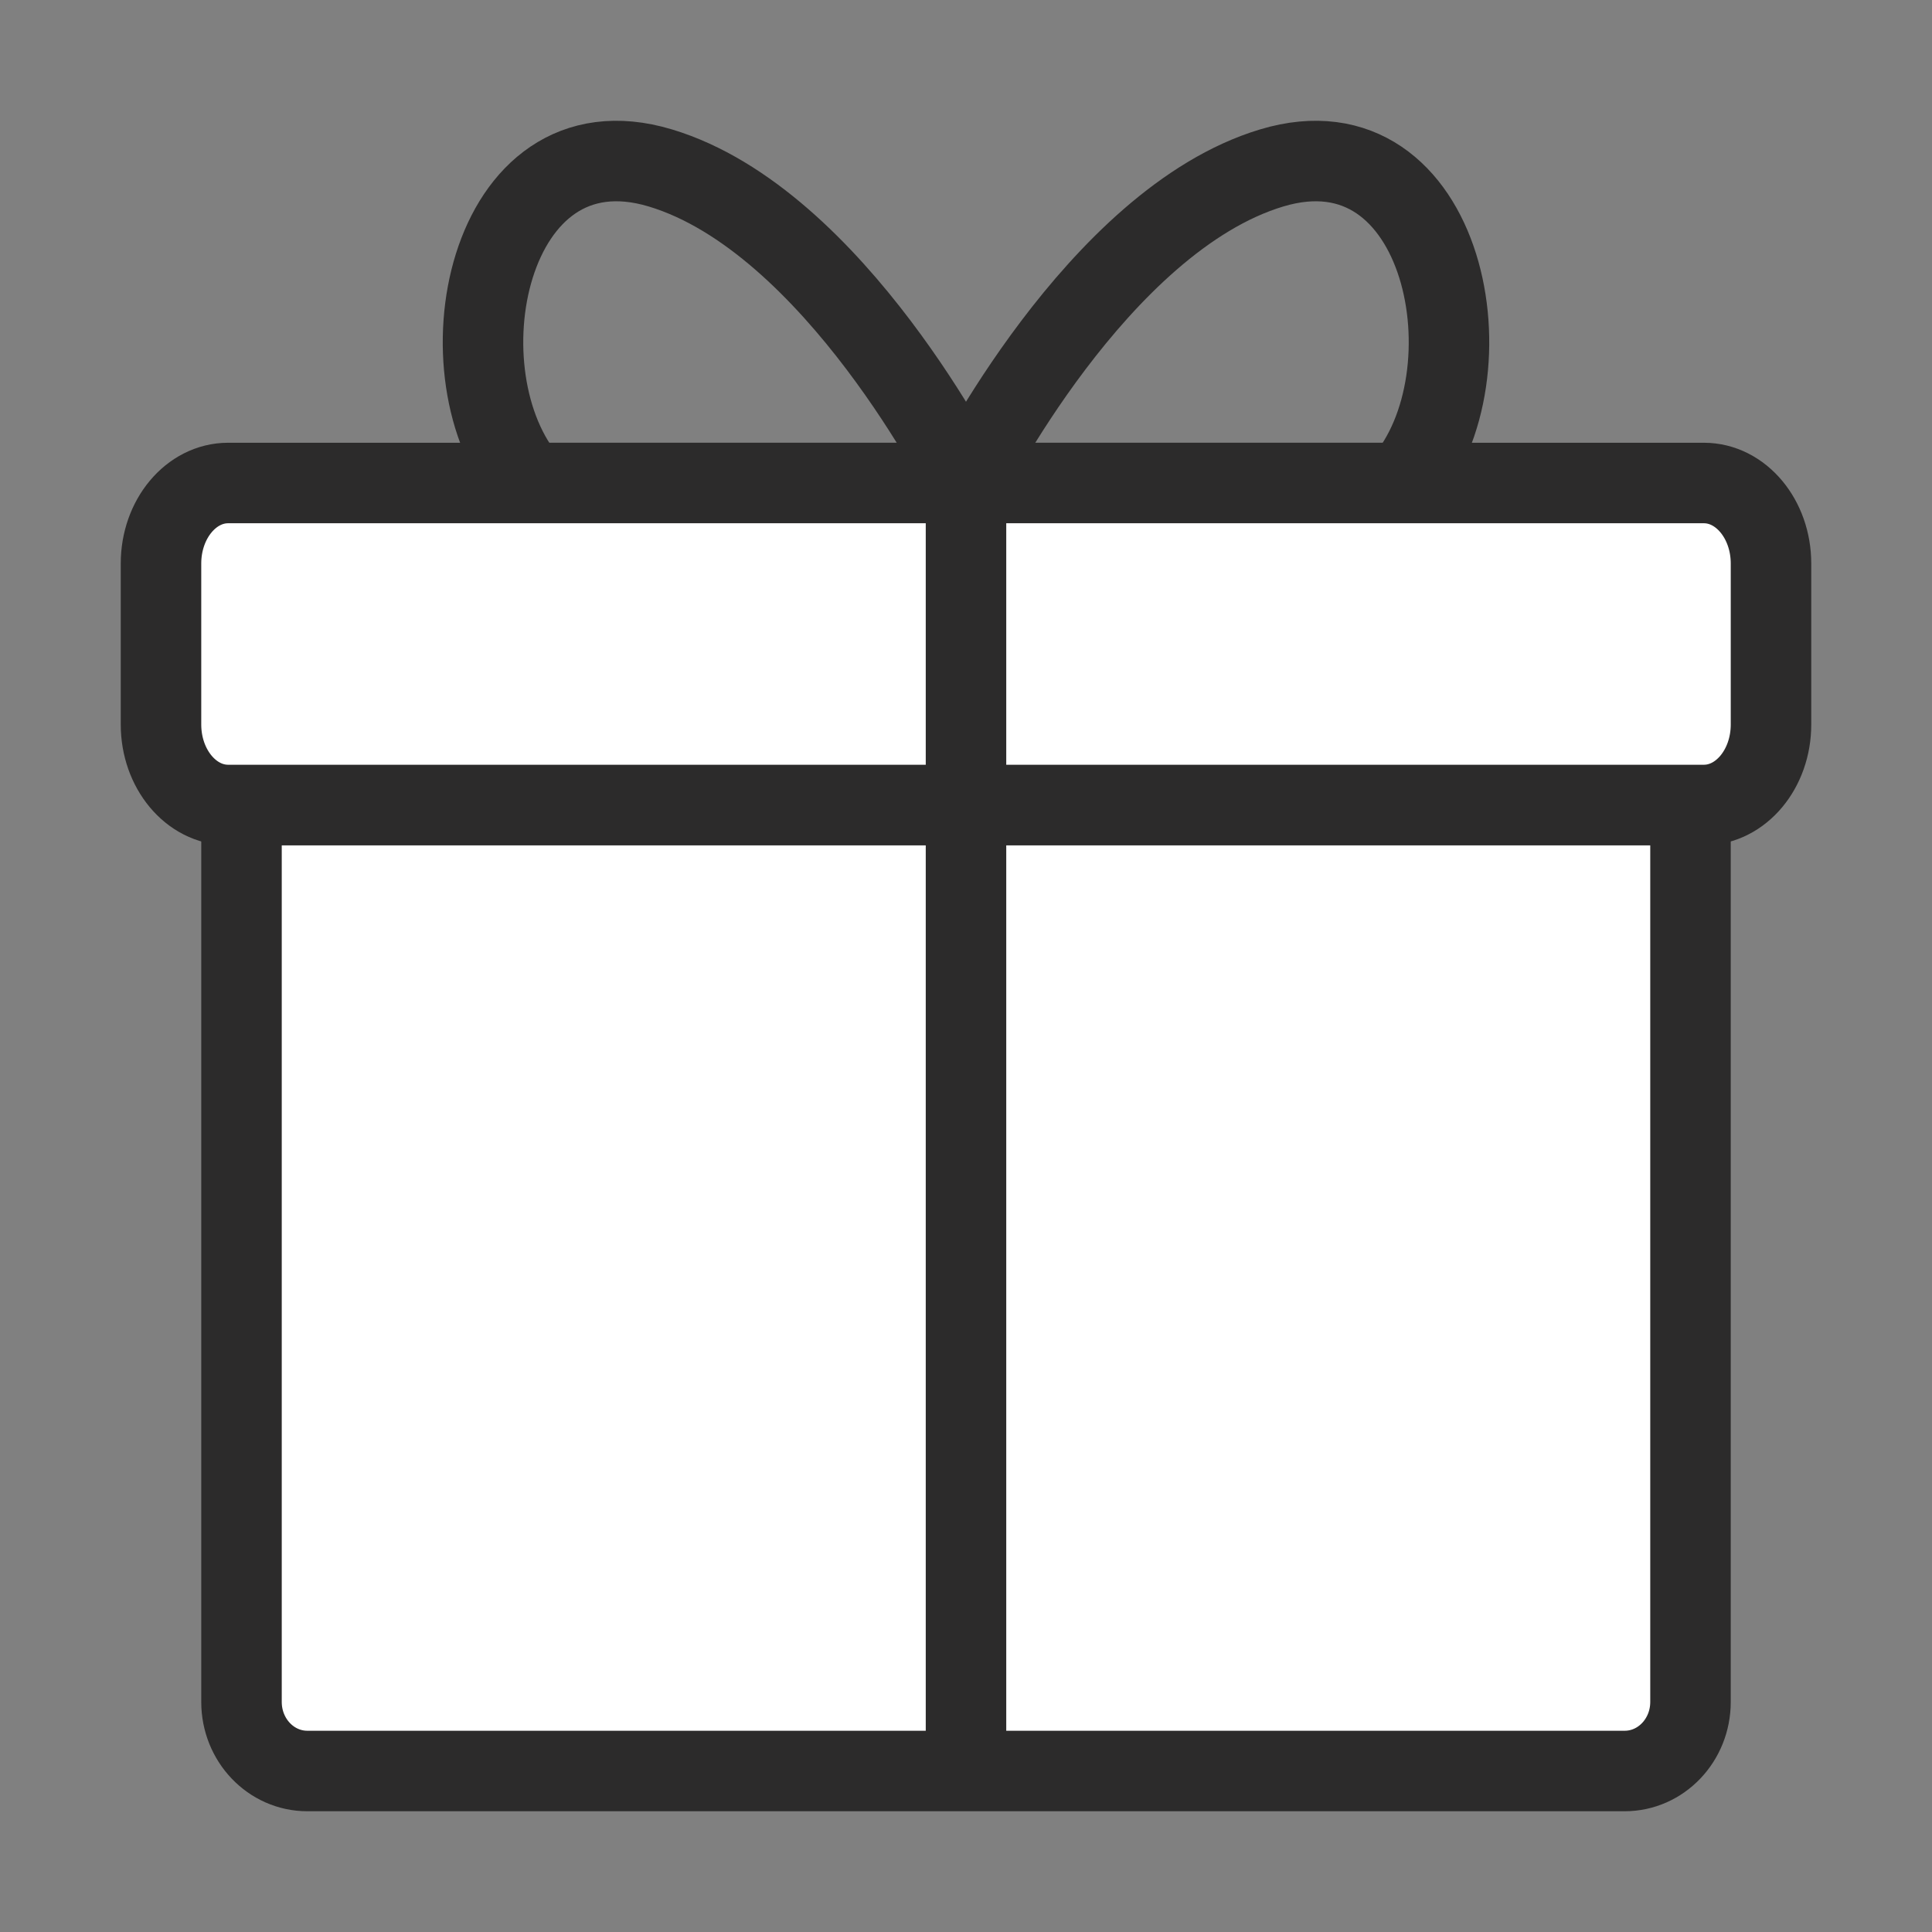
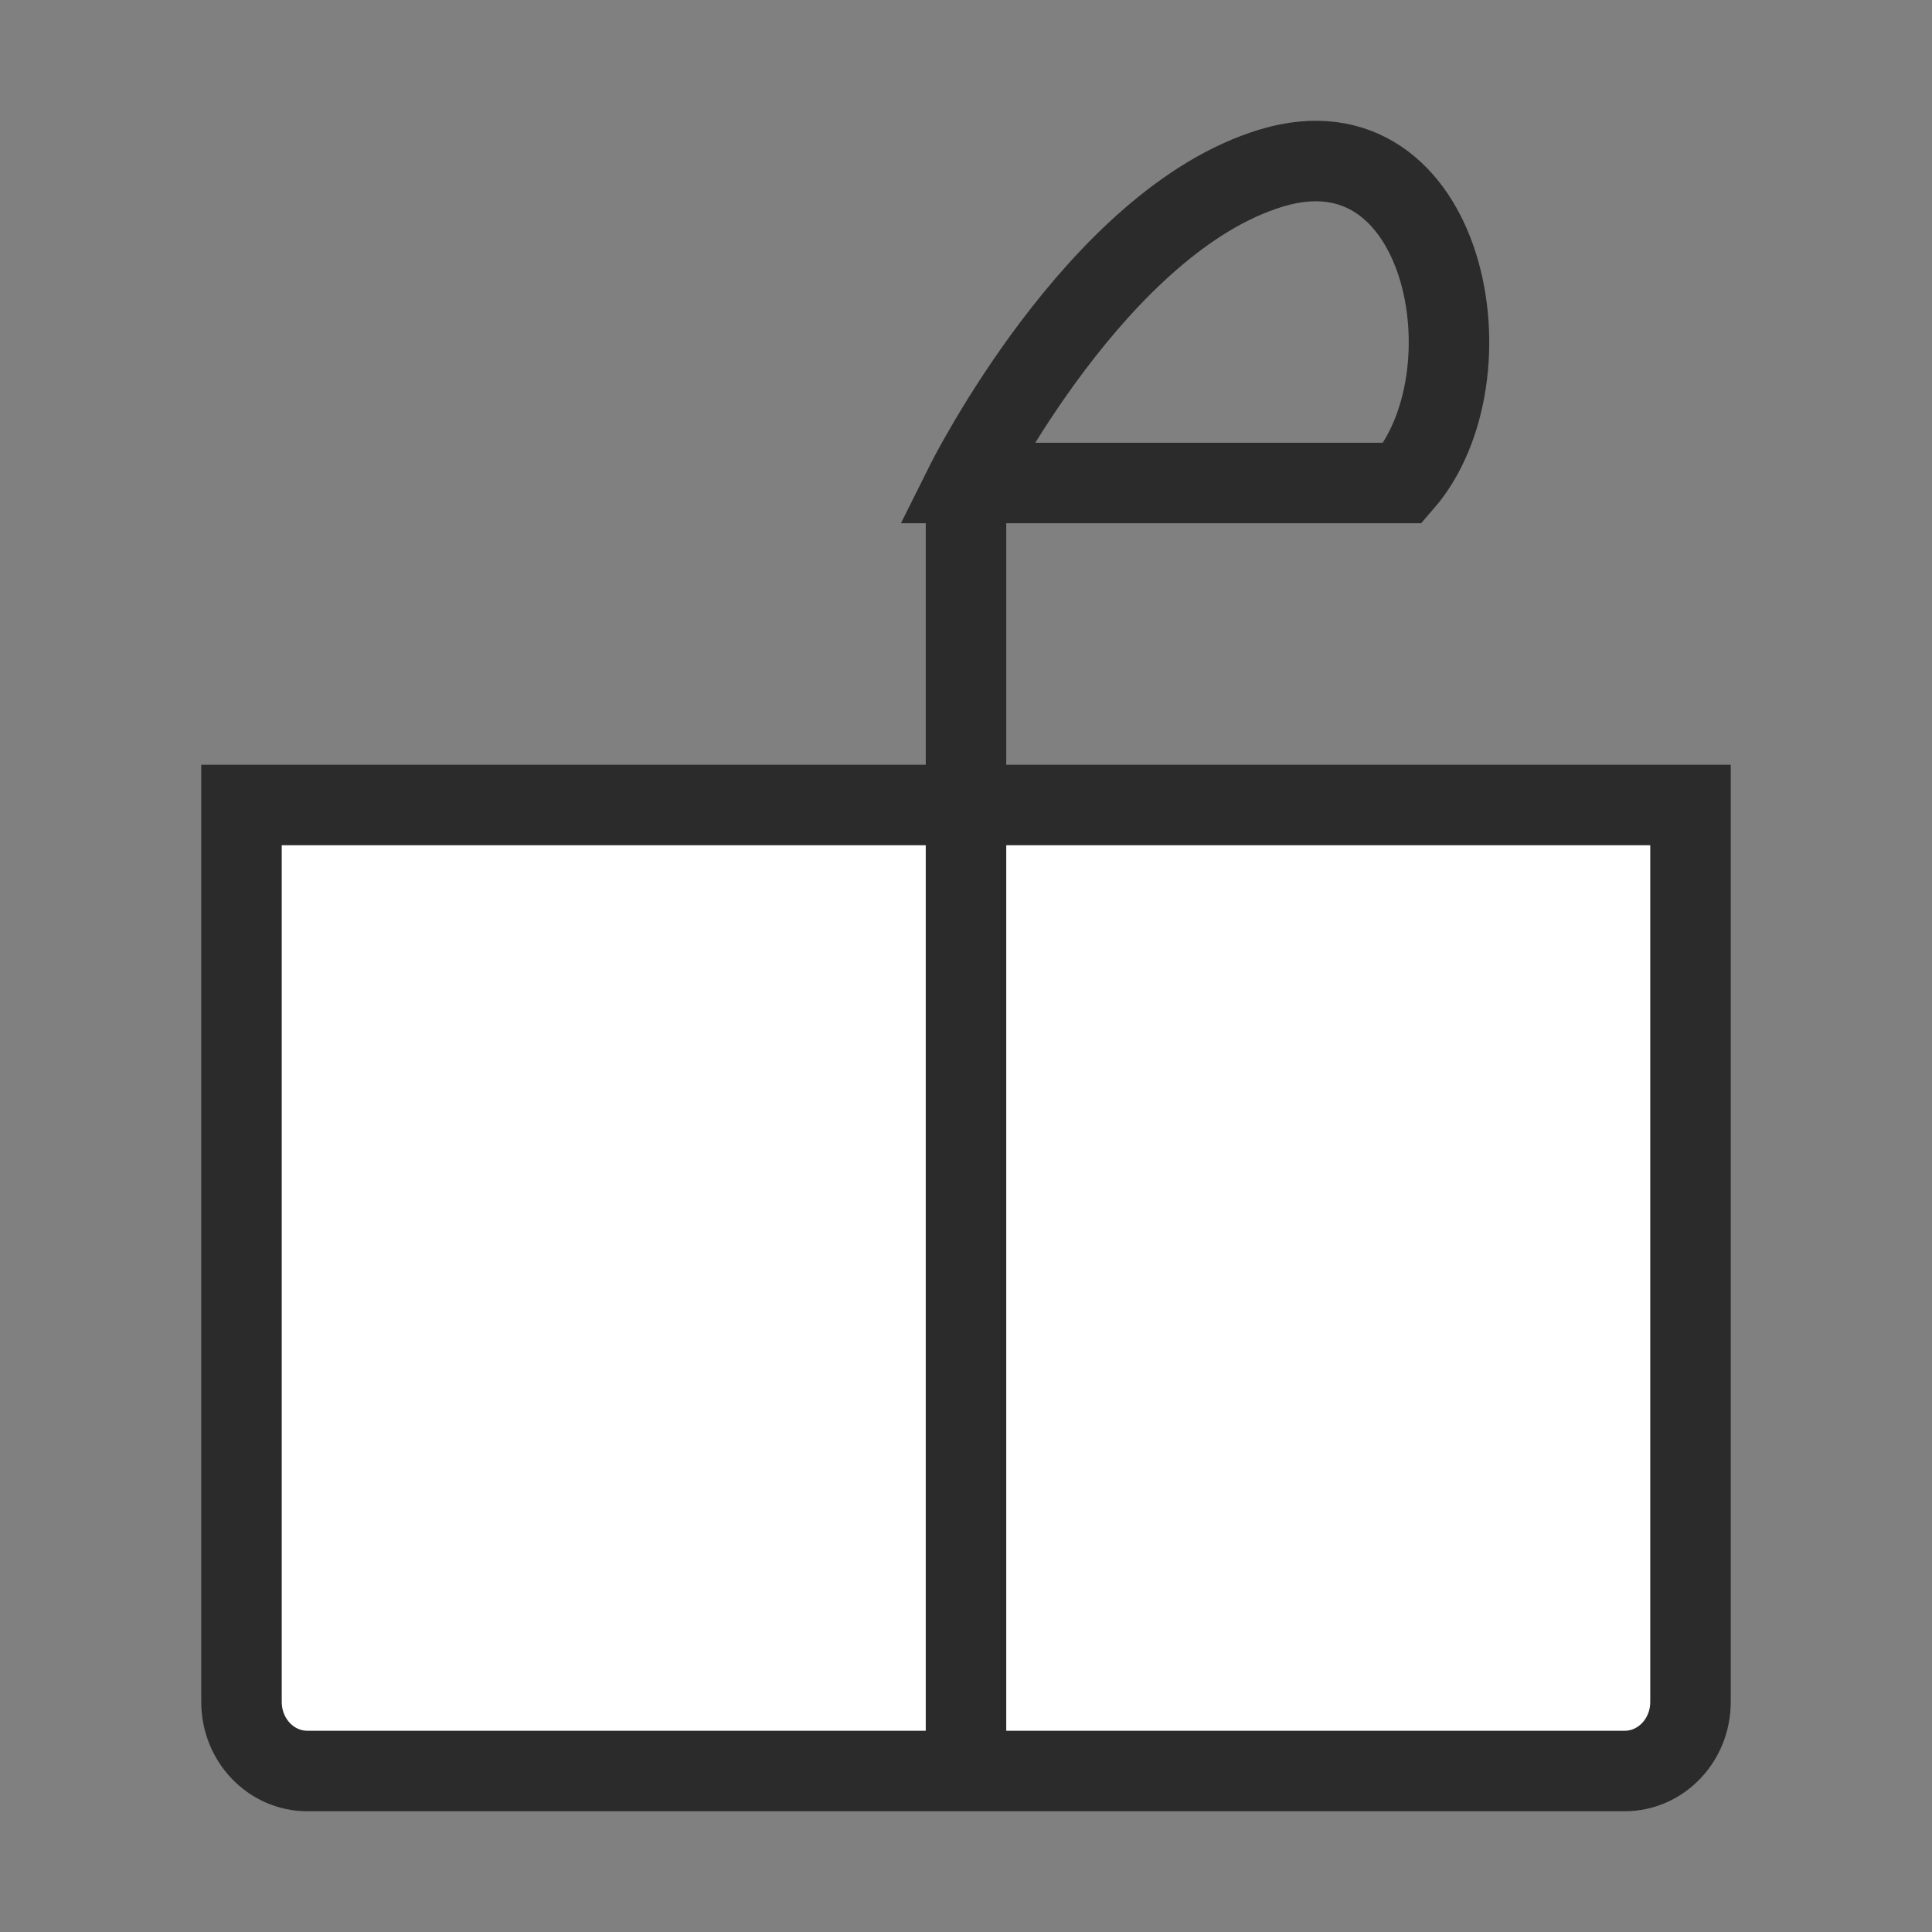
<svg xmlns="http://www.w3.org/2000/svg" fill="none" viewBox="0 0 12 12" height="12" width="12">
  <rect x="0" y="0" width="12" height="12" fill="#808080" stroke="none" />
-   <path stroke-width="0.5" stroke="#2C2B2B" d="M4.101 1.043C5.186 1.369 6 3 6 3H3.287C2.709 2.337 3.016 0.717 4.101 1.043Z" />
  <path stroke-width="0.5" stroke="#2C2B2B" d="M7.899 1.043C6.814 1.369 6 3 6 3H8.713C9.291 2.337 8.984 0.717 7.899 1.043Z" />
  <path stroke-width="0.5" stroke="#2C2B2B" fill="white" d="M1.5 5H10.5V10.571C10.5 10.808 10.317 11 10.091 11H1.909C1.683 11 1.5 10.808 1.5 10.571V5Z" />
-   <path stroke-width="0.5" stroke="#2C2B2B" fill="white" d="M1 3.5C1 3.224 1.187 3 1.417 3H10.583C10.813 3 11 3.224 11 3.5V4.5C11 4.776 10.813 5 10.583 5H1.417C1.187 5 1 4.776 1 4.5V3.5Z" />
  <path stroke-width="0.5" stroke="#2C2B2B" d="M6 11L6 3" />
</svg>